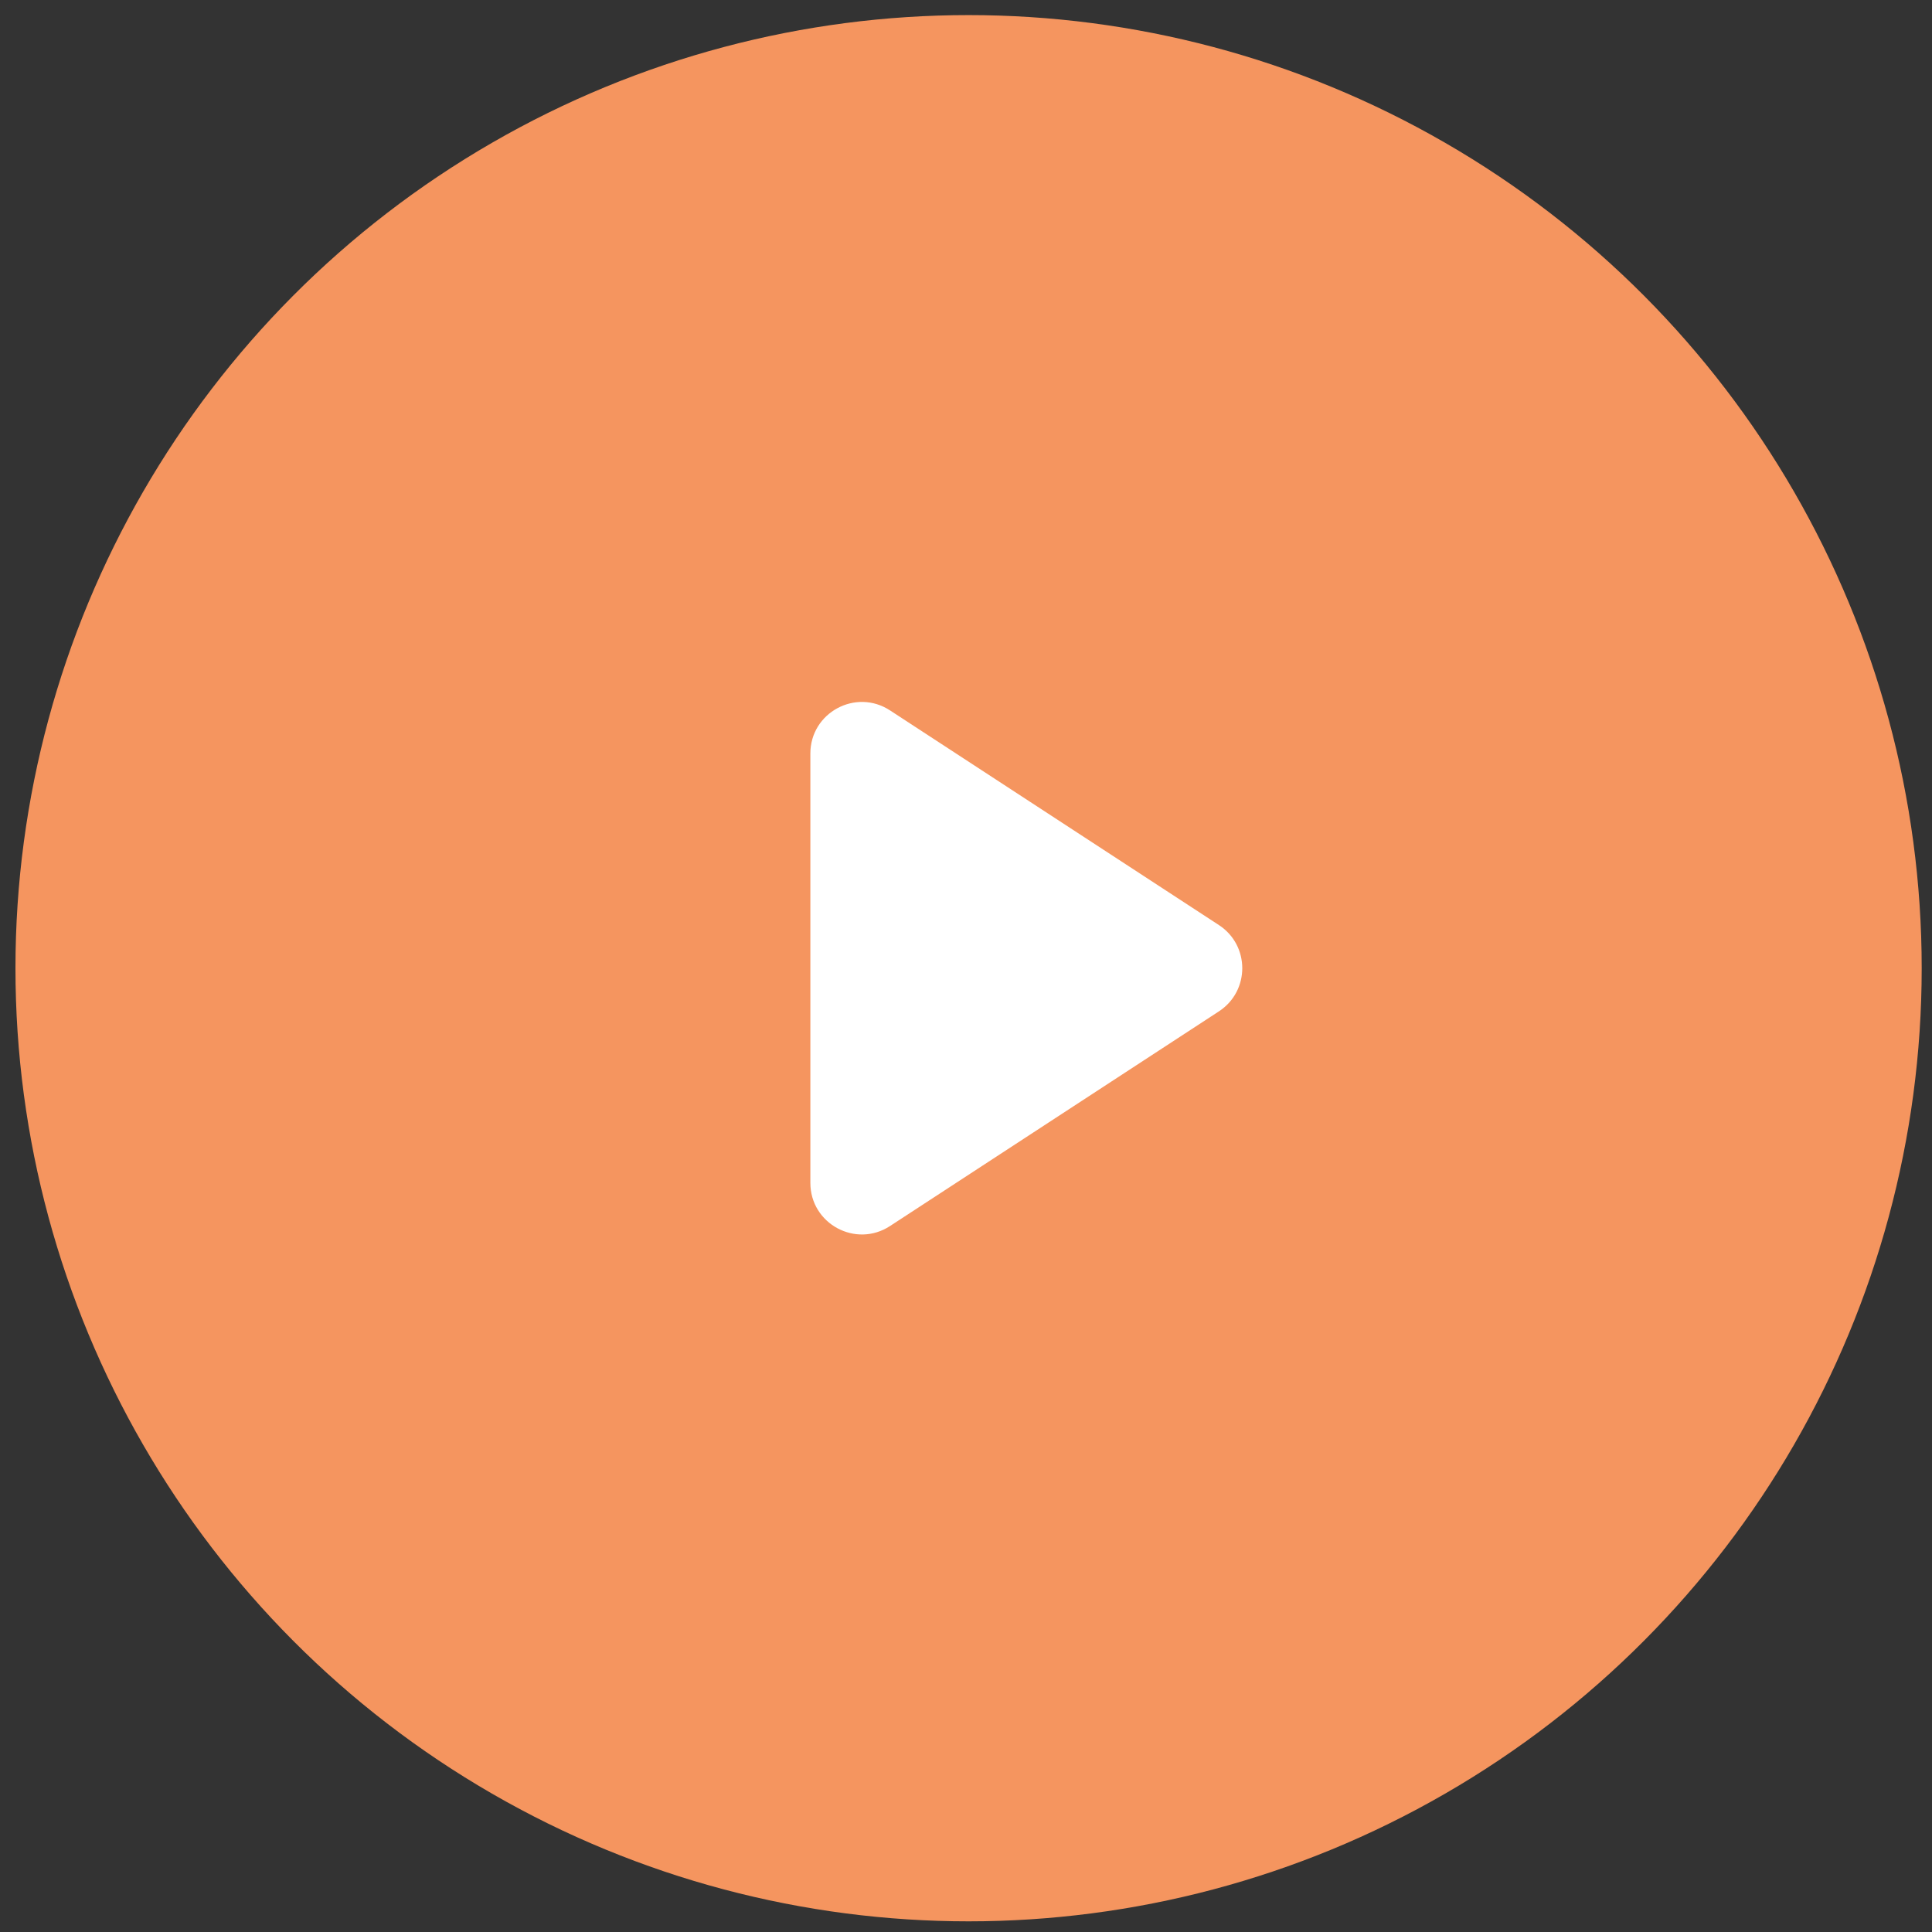
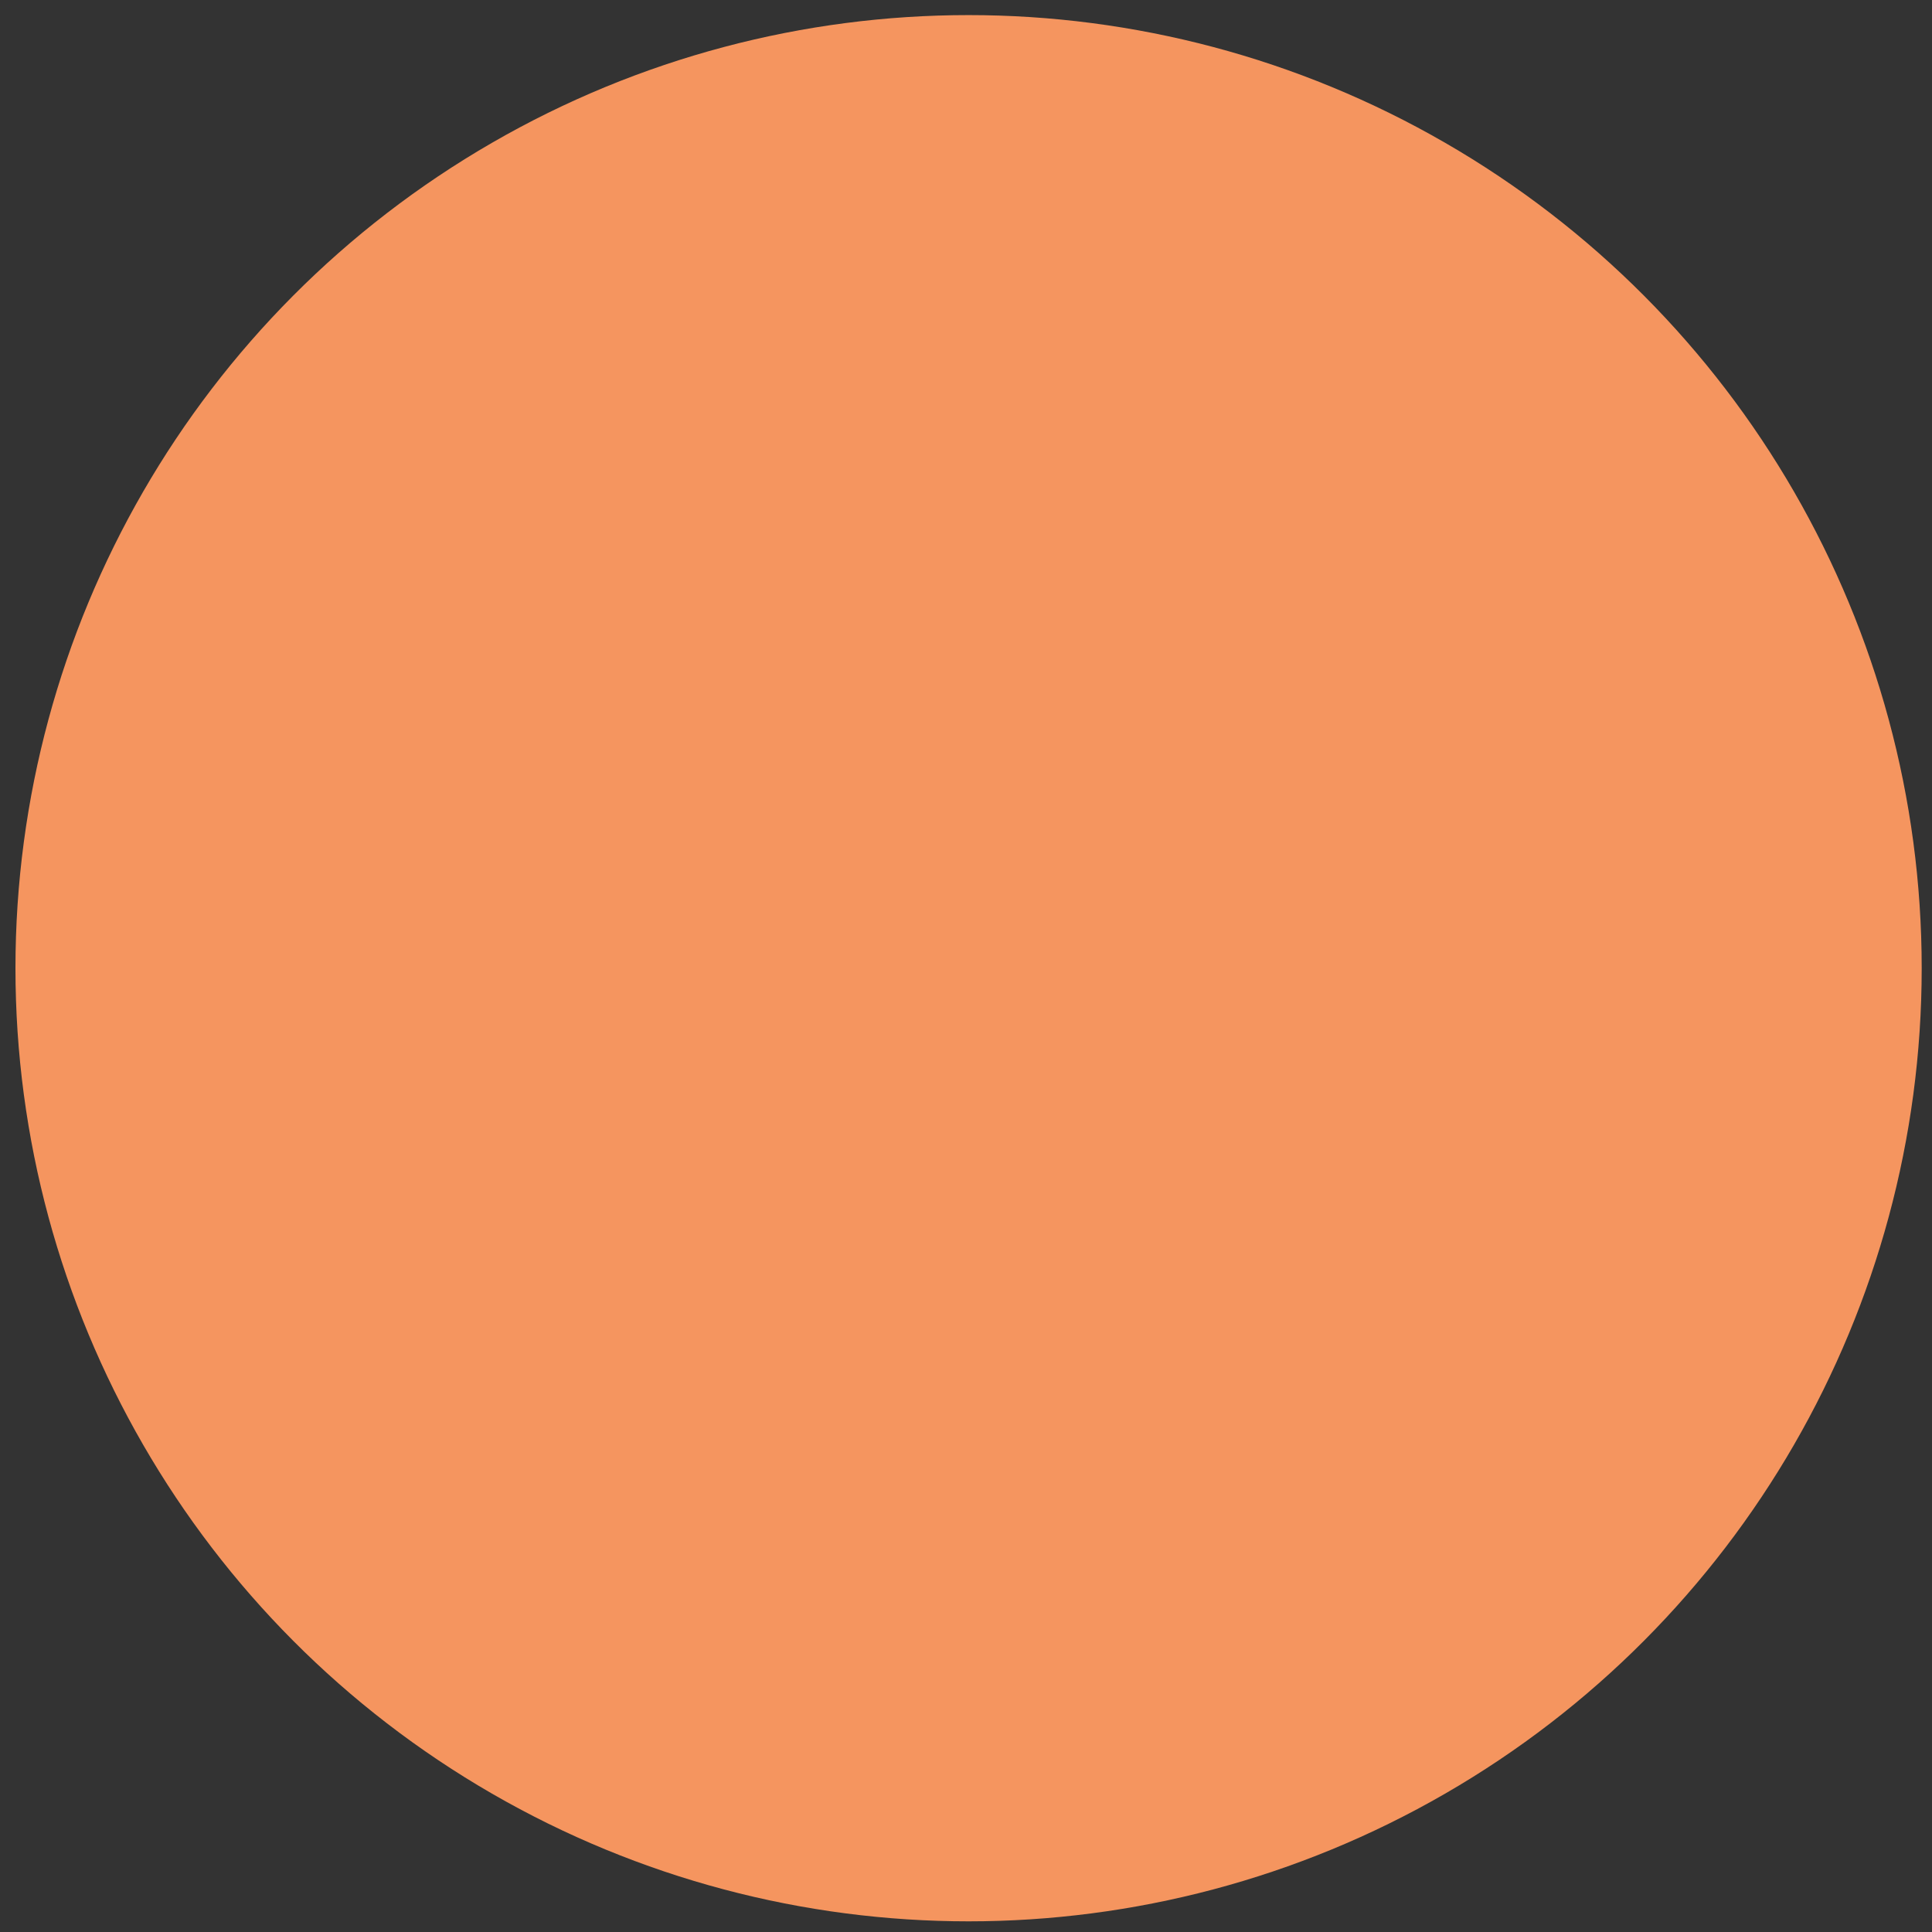
<svg xmlns="http://www.w3.org/2000/svg" width="75" height="75" viewBox="0 0 75 75" fill="none">
  <rect x="0" y="0" width="75" height="75" fill="#333333" stroke="none" />
  <circle cx="37.6" cy="37.586" r="37" fill="#F5955F" />
-   <path d="M47.318 35.911C48.527 36.7 48.527 38.471 47.318 39.261L34.551 47.594C33.221 48.463 31.458 47.508 31.458 45.919L31.458 29.252C31.458 27.664 33.221 26.709 34.551 27.578L47.318 35.911Z" fill="white" />
</svg>